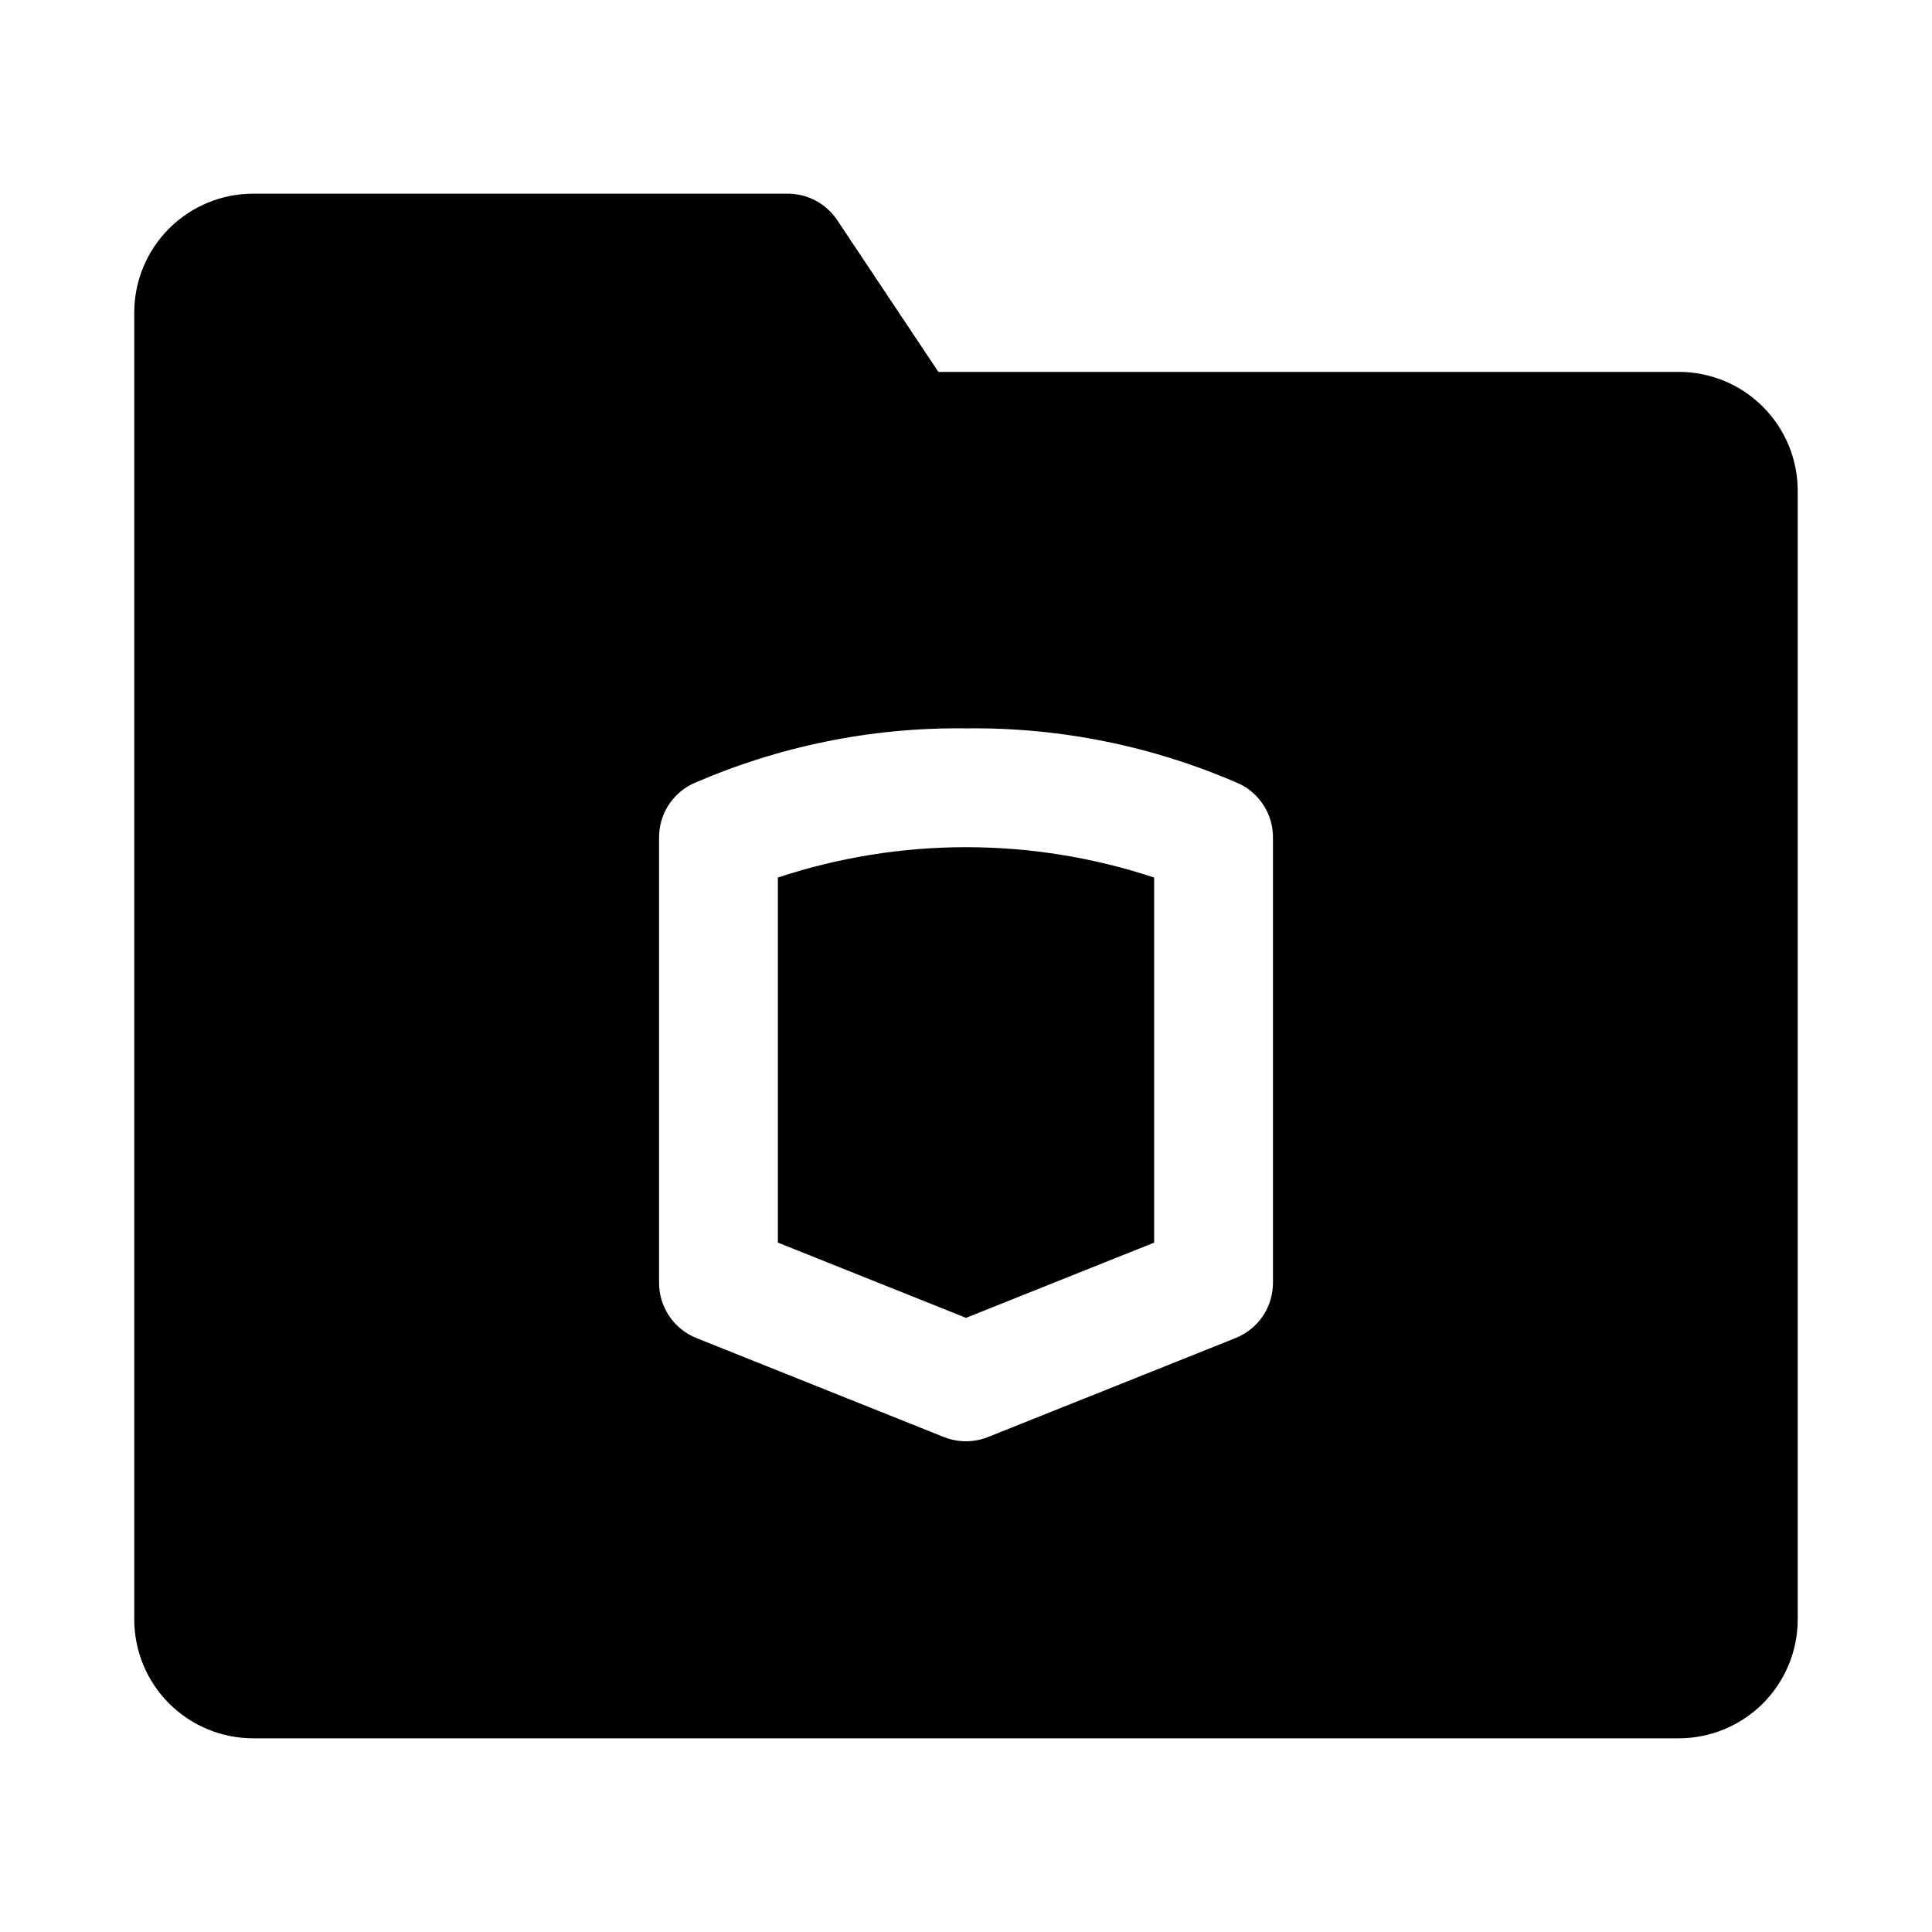
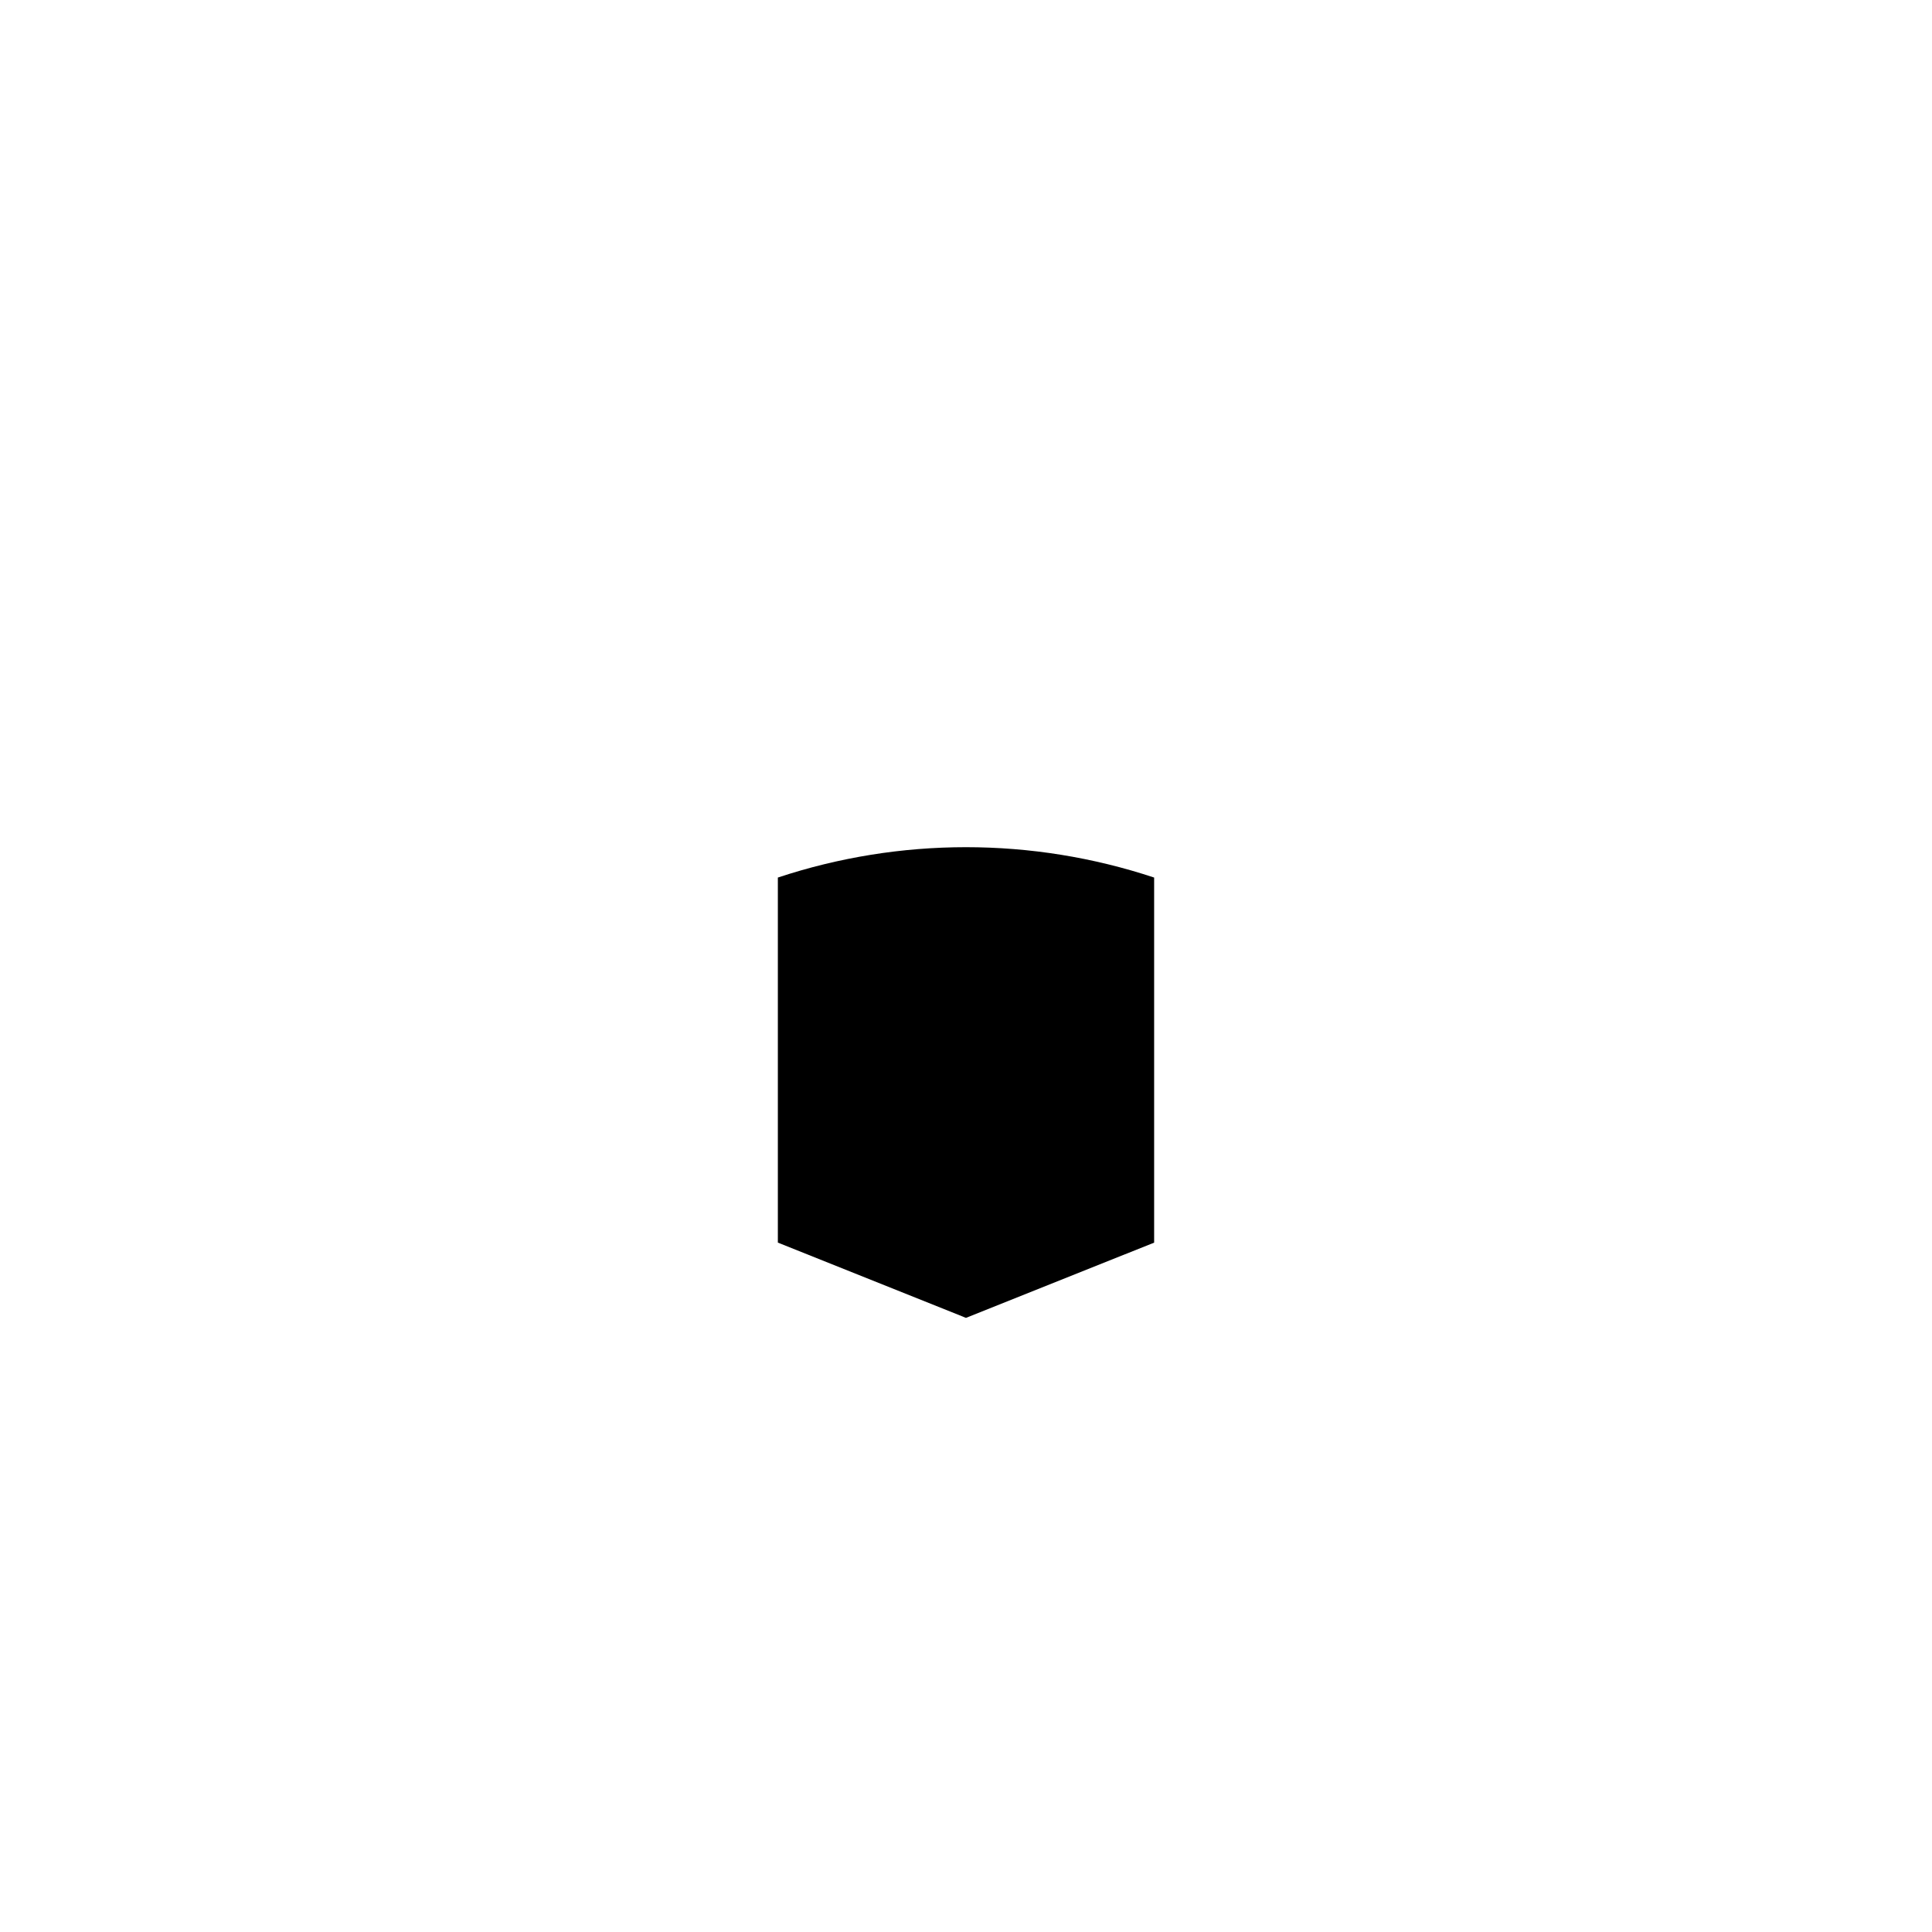
<svg xmlns="http://www.w3.org/2000/svg" fill="#000000" width="800px" height="800px" version="1.1" viewBox="144 144 512 512">
  <g>
    <path d="m350.14 376.56v96.746l49.855 19.945 49.863-19.941v-96.746l-0.004-0.004c-32.371-10.73-67.344-10.73-99.715 0z" />
-     <path d="m588.93 242.56h-196.25l-26.812-40.223c-2.922-4.379-7.836-7.012-13.102-7.012h-141.7c-8.348 0.012-16.352 3.332-22.258 9.234-5.902 5.902-9.223 13.906-9.23 22.254v346.37c0.008 8.348 3.328 16.352 9.23 22.254 5.906 5.906 13.91 9.227 22.258 9.234h377.86c8.348-0.012 16.352-3.332 22.258-9.234 5.902-5.902 9.223-13.906 9.23-22.254v-299.14c-0.008-8.348-3.328-16.352-9.23-22.254-5.906-5.906-13.91-9.227-22.258-9.234zm-107.58 241.41c0 3.148-0.941 6.223-2.707 8.832-1.766 2.606-4.269 4.621-7.195 5.789l-65.605 26.238c-3.754 1.496-7.938 1.496-11.691 0l-65.598-26.238c-2.922-1.168-5.426-3.188-7.188-5.793s-2.707-5.68-2.707-8.828v-118.08 0.004c0-2.926 0.812-5.793 2.352-8.277 1.535-2.488 3.734-4.5 6.352-5.809 22.879-10.062 47.648-15.102 72.641-14.781 24.992-0.32 49.766 4.723 72.645 14.781 2.617 1.309 4.816 3.32 6.352 5.809 1.539 2.484 2.352 5.352 2.352 8.277z" />
  </g>
</svg>